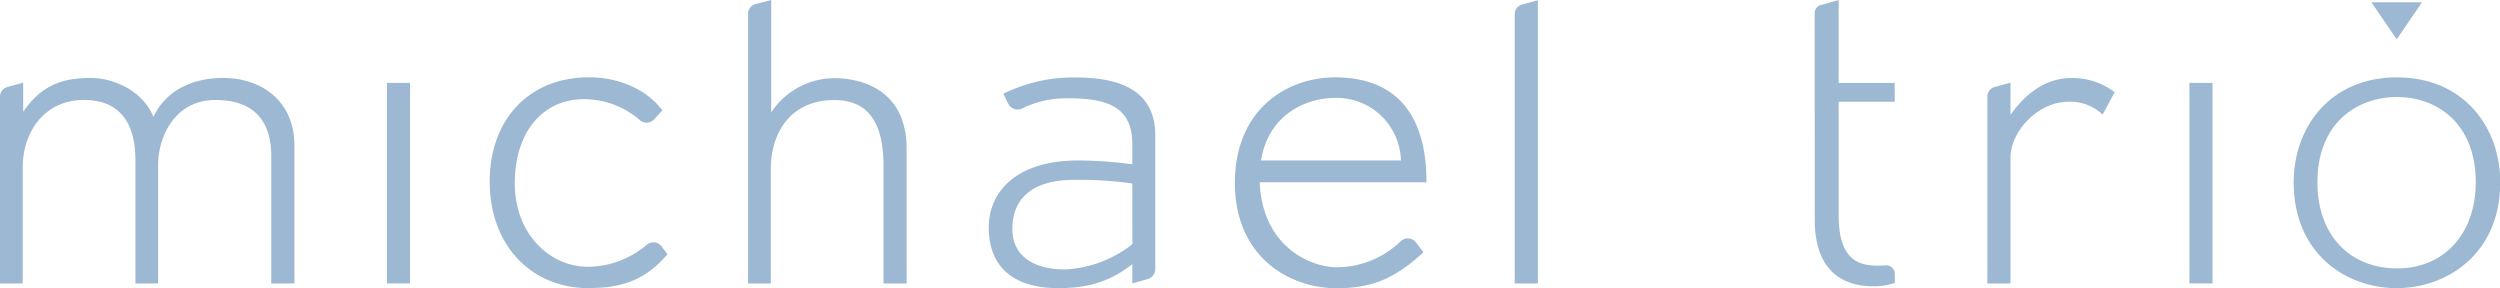
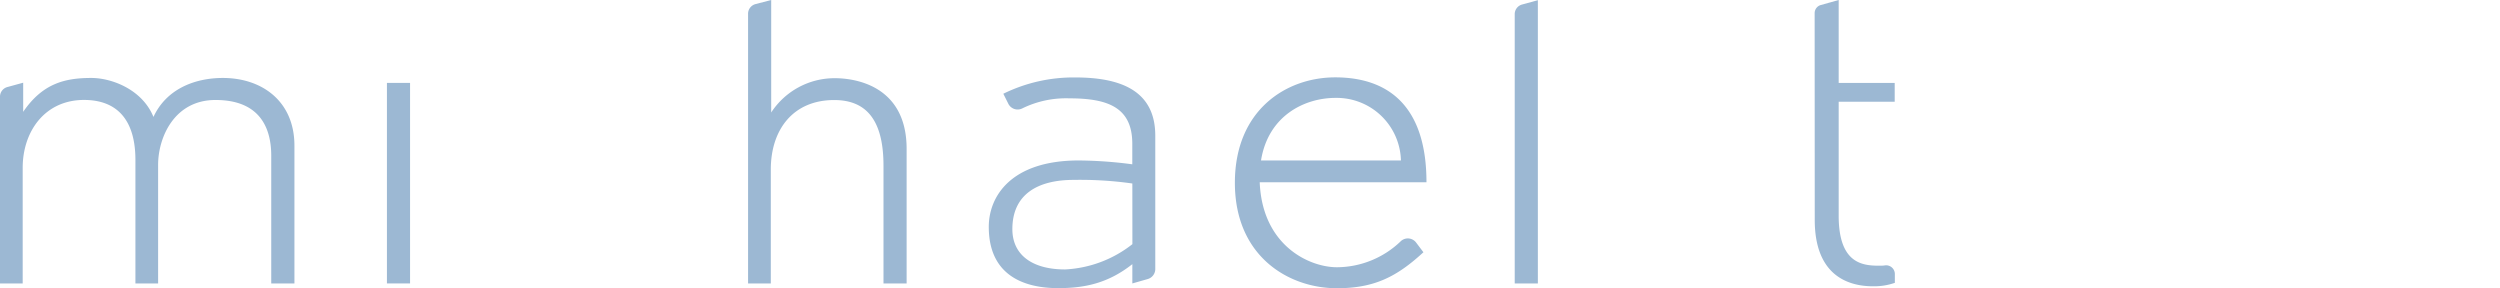
<svg xmlns="http://www.w3.org/2000/svg" id="Layer_1" data-name="Layer 1" viewBox="0 0 500.29 57.66" style="width:100%">
  <defs>
    <style>.cls-1{fill:#9cb8d3;}</style>
  </defs>
  <title>new logo2</title>
  <path class="cls-1" d="M54.28,56.72V31.16c0-5.4-2.15-11.15-11.15-11.15C34.9,20,31.64,27.48,31.64,33V56.72H27.1V32c0-7.72-3.43-12-10.29-12C9,20,4.54,26.28,4.54,33.57V56.72H0V19.41a2,2,0,0,1,1.5-2l3.14-.86v5.83c3.86-5.66,8.31-6.78,13.63-6.78,4.12,0,10.21,2.32,12.44,7.8,2.57-5.57,8.24-7.8,13.89-7.8,7.8,0,14.32,4.63,14.32,13.55V56.72Z" />
-   <path class="cls-1" d="M117.79,57.66C106.39,57.66,98,49.18,98,36.31c0-12.26,7.72-20.84,19.9-20.84,5.32,0,11.15,2,14.66,6.61l-1.63,1.77A2.06,2.06,0,0,1,128,24a17,17,0,0,0-11.18-4.15c-8.06,0-13.8,6.43-13.8,16.81s7.2,16.72,14.58,16.72A18.28,18.28,0,0,0,129.4,49a2.07,2.07,0,0,1,3,.32l1.17,1.55c-4.72,5.58-9.78,6.77-15.78,6.77" />
  <path class="cls-1" d="M176.8,56.72V33.14c0-9.43-3.69-13.12-9.86-13.12-8.23,0-12.69,5.92-12.69,13.9V56.72H149.7V2.82a2,2,0,0,1,1.49-2L154.33,0V22.51a15.14,15.14,0,0,1,12.78-6.86c3.43,0,14.32,1.12,14.32,14.15V56.72Z" />
  <path class="cls-1" d="M226.6,56.72V52.86c-4.89,3.86-9.61,4.8-14.84,4.8-6.77,0-13.89-2.49-13.89-12.26,0-6.18,4.54-13.29,18-13.29a85.39,85.39,0,0,1,10.72.77V28.77c0-7.29-4.89-9.09-12.61-9.09a19.87,19.87,0,0,0-9.38,2,2.08,2.08,0,0,1-2.82-.92l-1-2a31.79,31.79,0,0,1,14.41-3.26c9.26,0,16,2.75,16,11.66V53.85a2.09,2.09,0,0,1-1.54,2Zm0-20A74.18,74.18,0,0,0,214.85,36c-7.12,0-12.26,2.83-12.26,9.86,0,5.06,3.86,8.06,10.55,8.06a23.63,23.63,0,0,0,13.47-5.06Z" />
  <path class="cls-1" d="M252.09,36.48c.51,12.69,9.95,17,15.44,17a18.52,18.52,0,0,0,12.8-5.22,2.07,2.07,0,0,1,3.05.27l1.47,1.95c-5.23,4.8-9.69,7.2-17.32,7.2-9.61,0-20.41-6.34-20.41-21.1,0-14.58,10.29-21.1,20.07-21.1,10.72,0,18.27,5.83,18.27,21Zm15.18-16.89c-6.17,0-13.47,3.52-14.92,12.52h28a12.86,12.86,0,0,0-13-12.52" />
  <path class="cls-1" d="M303.12,56.72V2.9a2,2,0,0,1,1.49-2l3.14-.86V56.72Z" />
  <path class="cls-1" d="M363.14,2.61A1.68,1.68,0,0,1,364.4,1L367.95,0V16.59h11.21v3.77H367.95V43.17c0,9.61,4.8,10,8.15,10,.34,0,.75,0,1.16-.07a1.75,1.75,0,0,1,1.93,1.74v1.76a12.6,12.6,0,0,1-4.37.69c-4.8,0-11.66-2-11.66-13.29Z" />
-   <path class="cls-1" d="M420.77,22.93a9.4,9.4,0,0,0-6.86-2.57c-6,0-11.58,5.83-11.58,11.24V56.72H397.7V19.4a2,2,0,0,1,1.49-2l3.14-.86V23c4.12-5.91,8.75-7.38,12.09-7.38a13.82,13.82,0,0,1,8.75,2.83Z" />
-   <rect class="cls-1" x="438.14" y="16.59" width="4.63" height="40.13" />
-   <path class="cls-1" d="M479.62,57.66C469.51,57.66,459,50.8,459,36.48c0-11,7.29-21,20.67-21s20.67,10,20.67,21c0,14.49-10.89,21.18-20.67,21.18m.08-38.25c-8.23,0-16,5.32-16,17.07,0,10.46,6.35,17.23,16,17.23,9.18,0,15.69-6.77,15.69-17.23,0-11.75-7.71-17.07-15.78-17.07" />
  <rect class="cls-1" x="77.43" y="16.59" width="4.63" height="40.13" />
-   <path class="cls-1" d="M474.67.63l4.86,7.1a.11.11,0,0,0,.18,0l4.86-7.1a.11.11,0,0,0-.09-.17h-9.72a.11.11,0,0,0-.09.17" />
</svg>